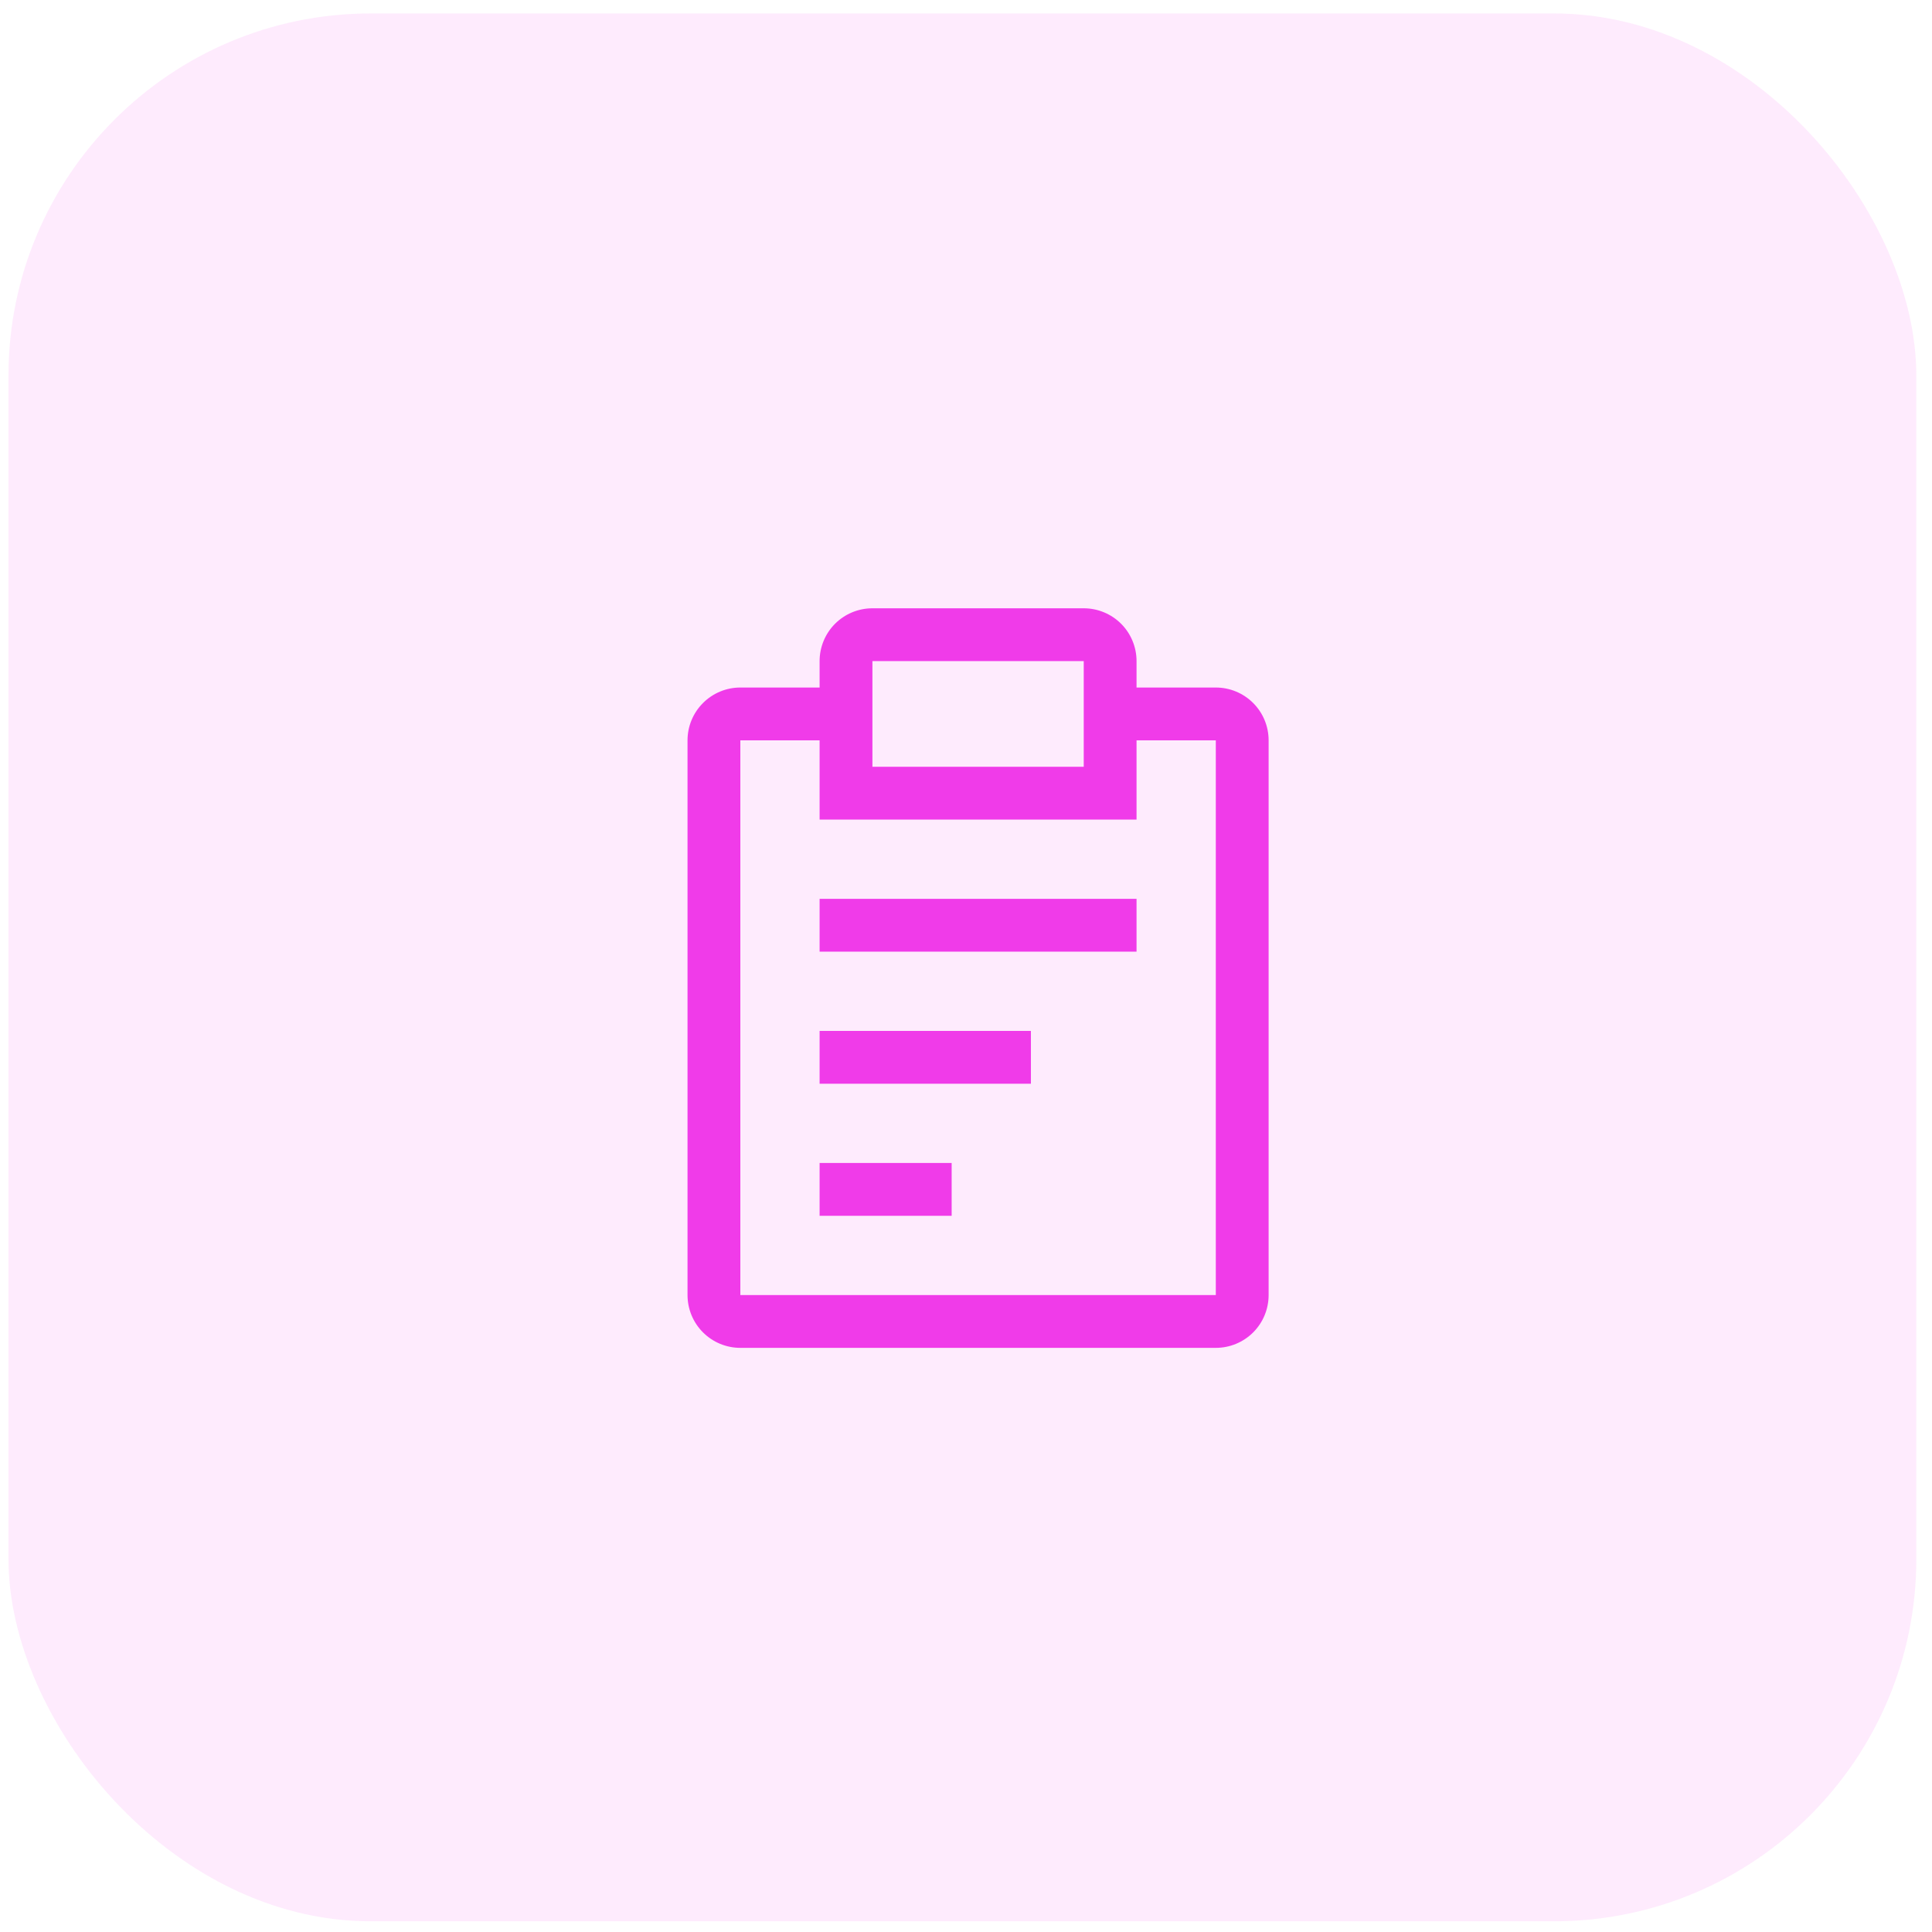
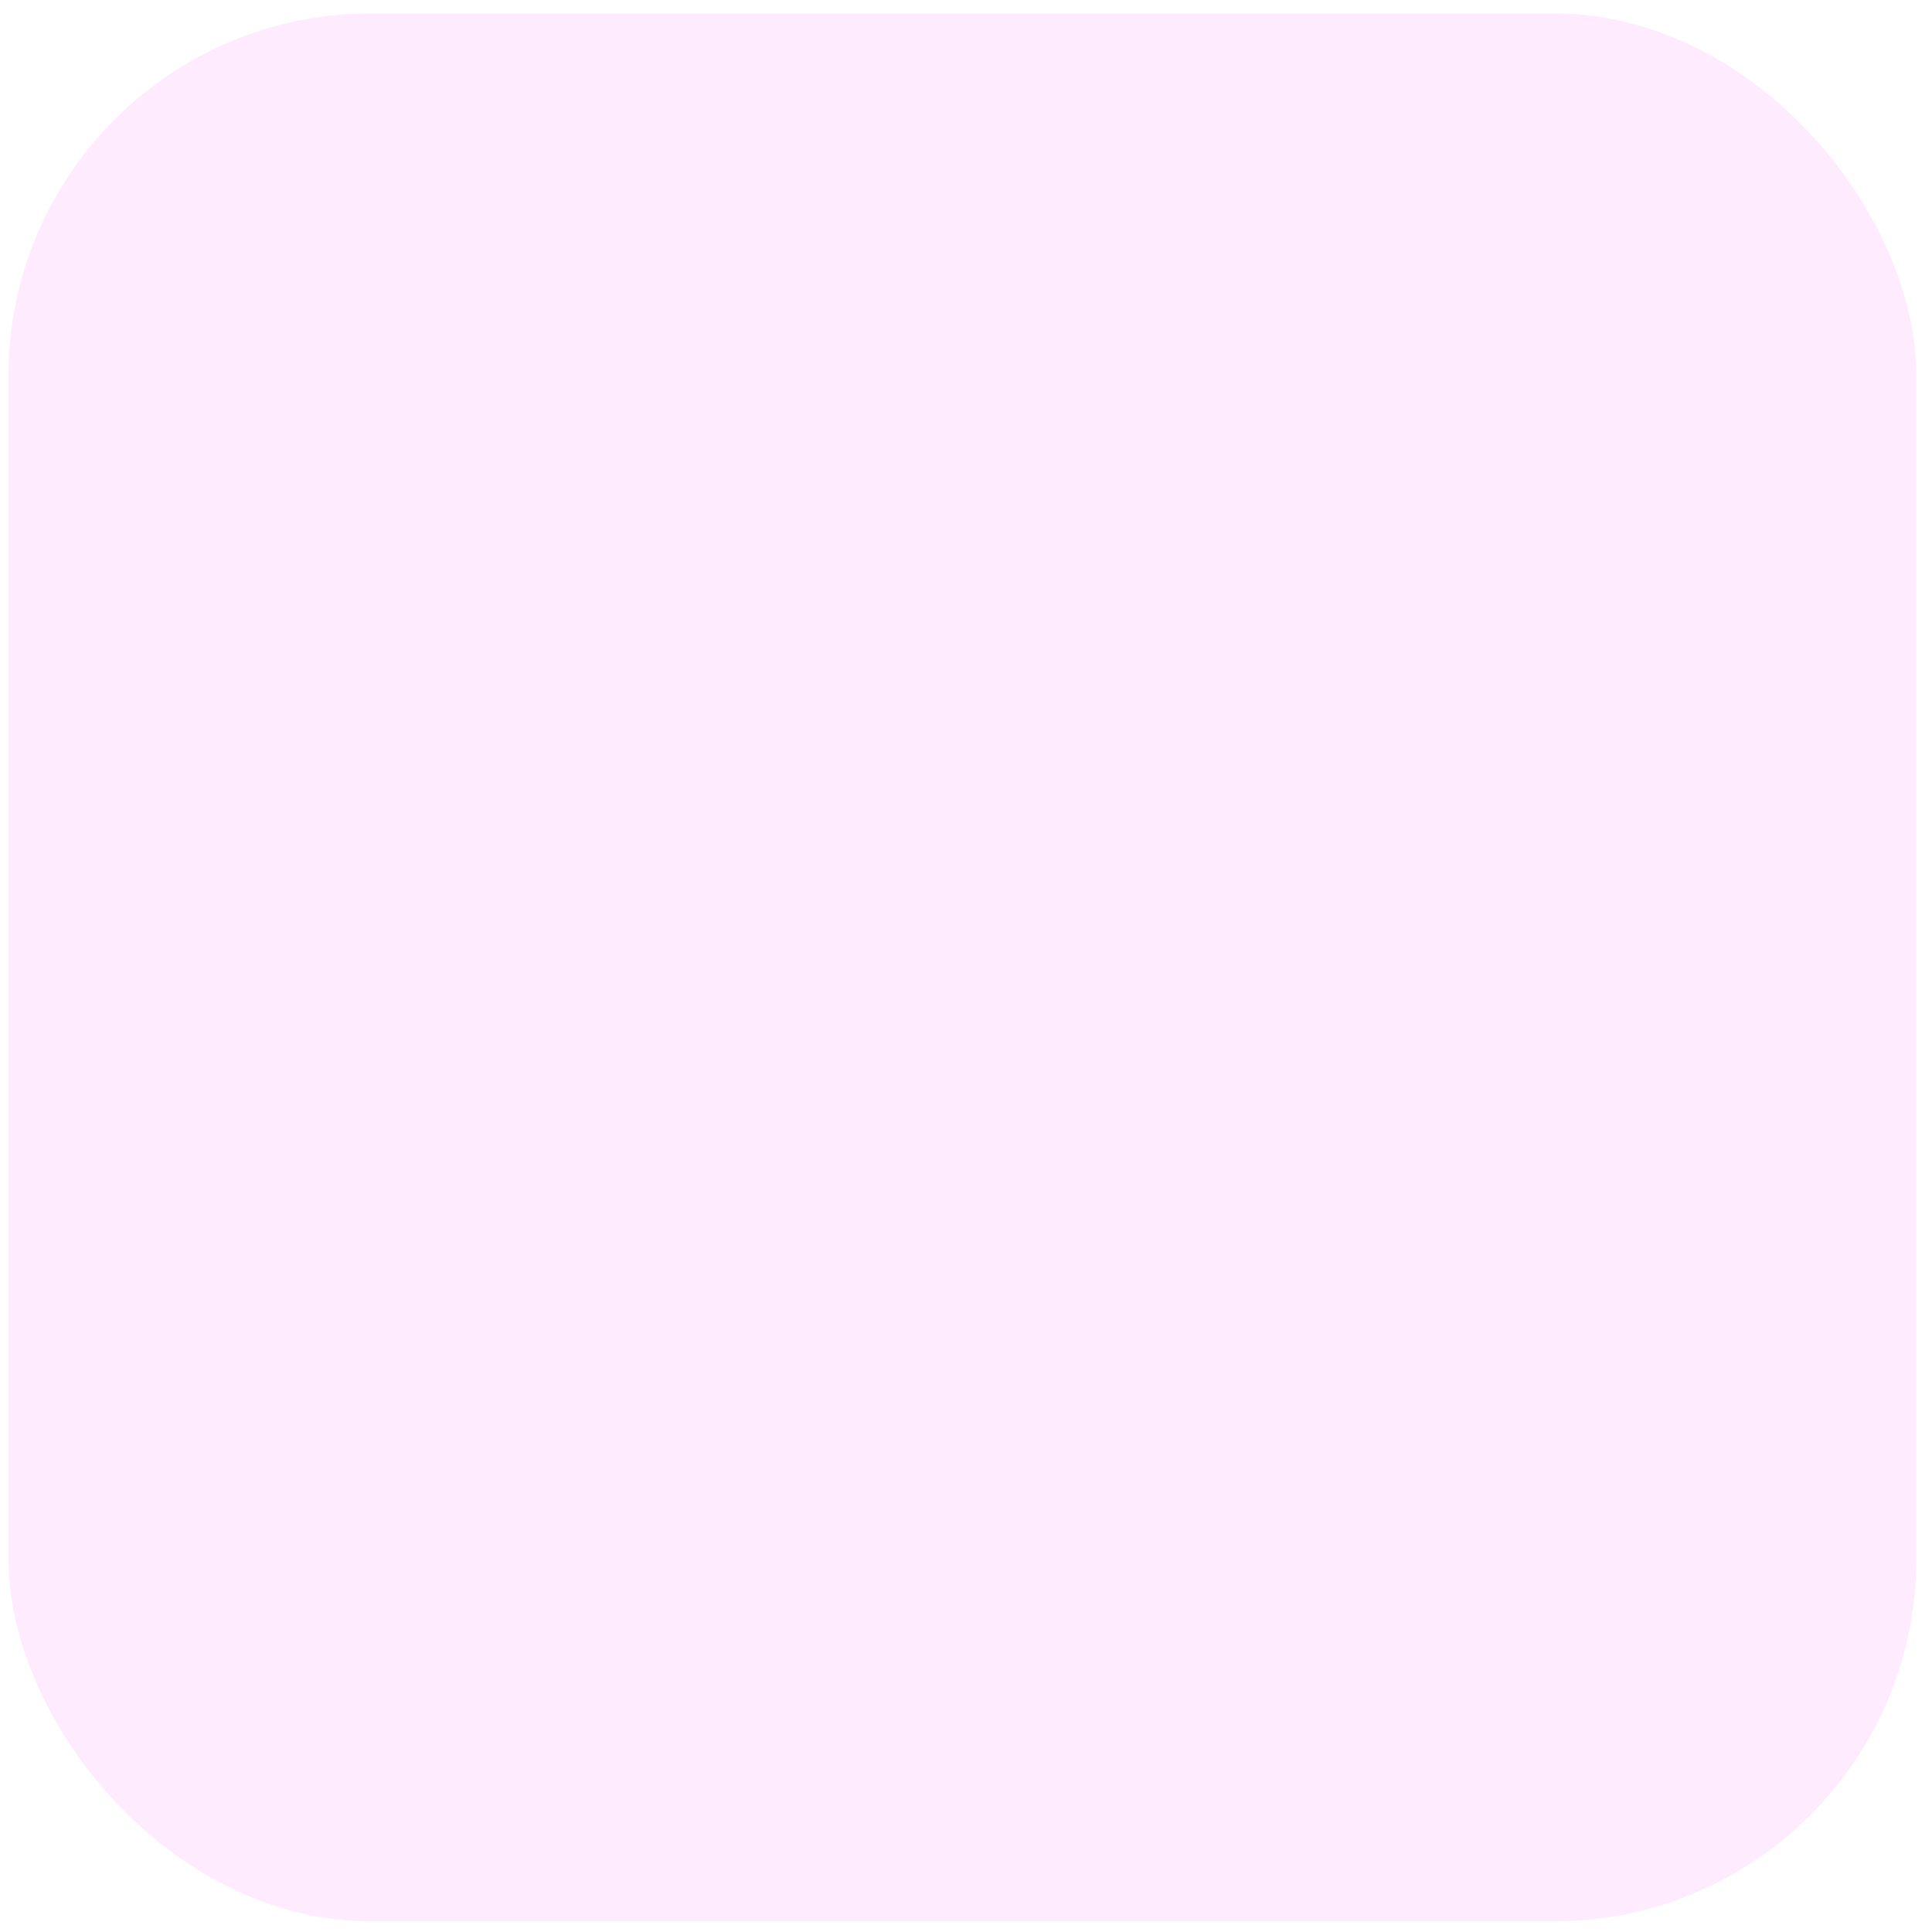
<svg xmlns="http://www.w3.org/2000/svg" width="80" height="80" viewBox="0 0 80 80" fill="none">
  <rect opacity="0.1" x="0.351" y="0.557" width="79" height="79" rx="15" fill="#F03BE9" />
-   <path d="M33.938 42.688H42.688V44.875H33.938V42.688ZM33.938 37.219H47.062V39.406H33.938V37.219ZM33.938 48.156H39.406V50.344H33.938V48.156Z" fill="#F03BE9" />
-   <path d="M50.344 28.469H47.062V27.375C47.062 26.795 46.832 26.238 46.422 25.828C46.012 25.418 45.455 25.188 44.875 25.188H36.125C35.545 25.188 34.988 25.418 34.578 25.828C34.168 26.238 33.938 26.795 33.938 27.375V28.469H30.656C30.076 28.469 29.52 28.699 29.11 29.11C28.699 29.52 28.469 30.076 28.469 30.656V53.625C28.469 54.205 28.699 54.762 29.11 55.172C29.52 55.582 30.076 55.812 30.656 55.812H50.344C50.924 55.812 51.48 55.582 51.891 55.172C52.301 54.762 52.531 54.205 52.531 53.625V30.656C52.531 30.076 52.301 29.52 51.891 29.11C51.48 28.699 50.924 28.469 50.344 28.469ZM36.125 27.375H44.875V31.75H36.125V27.375ZM50.344 53.625H30.656V30.656H33.938V33.938H47.062V30.656H50.344V53.625Z" fill="#F03BE9" />
</svg>